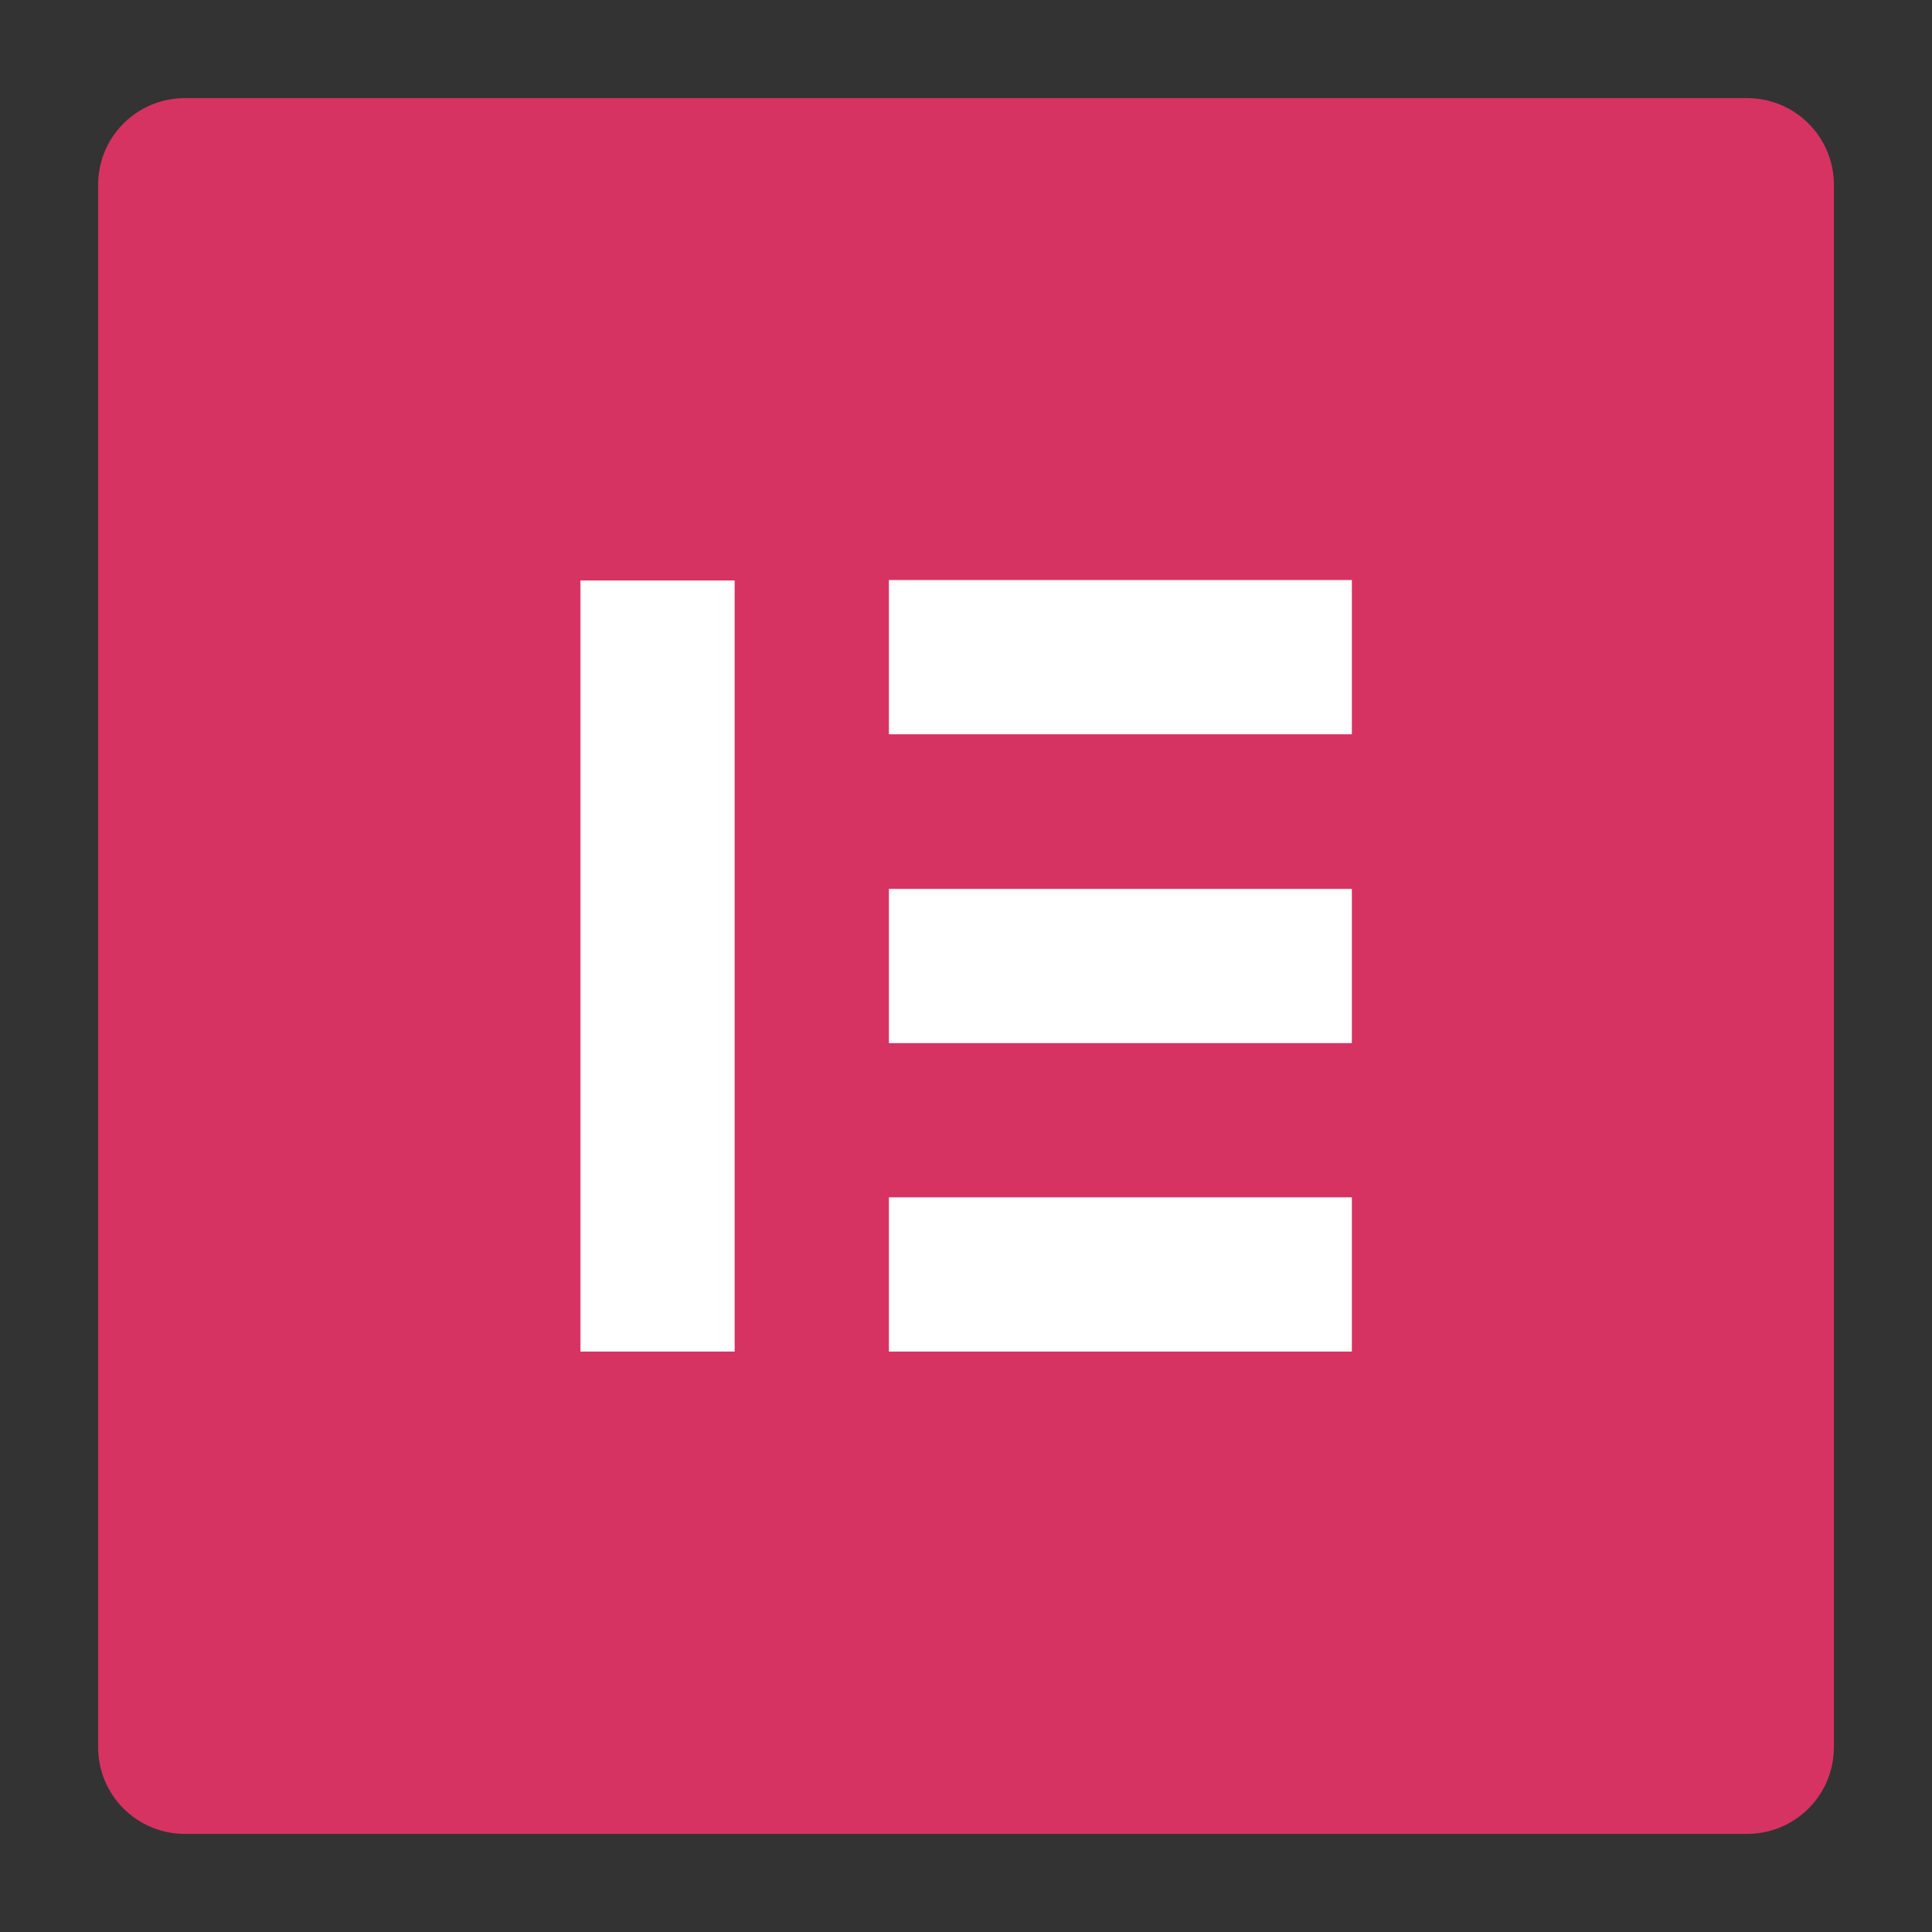
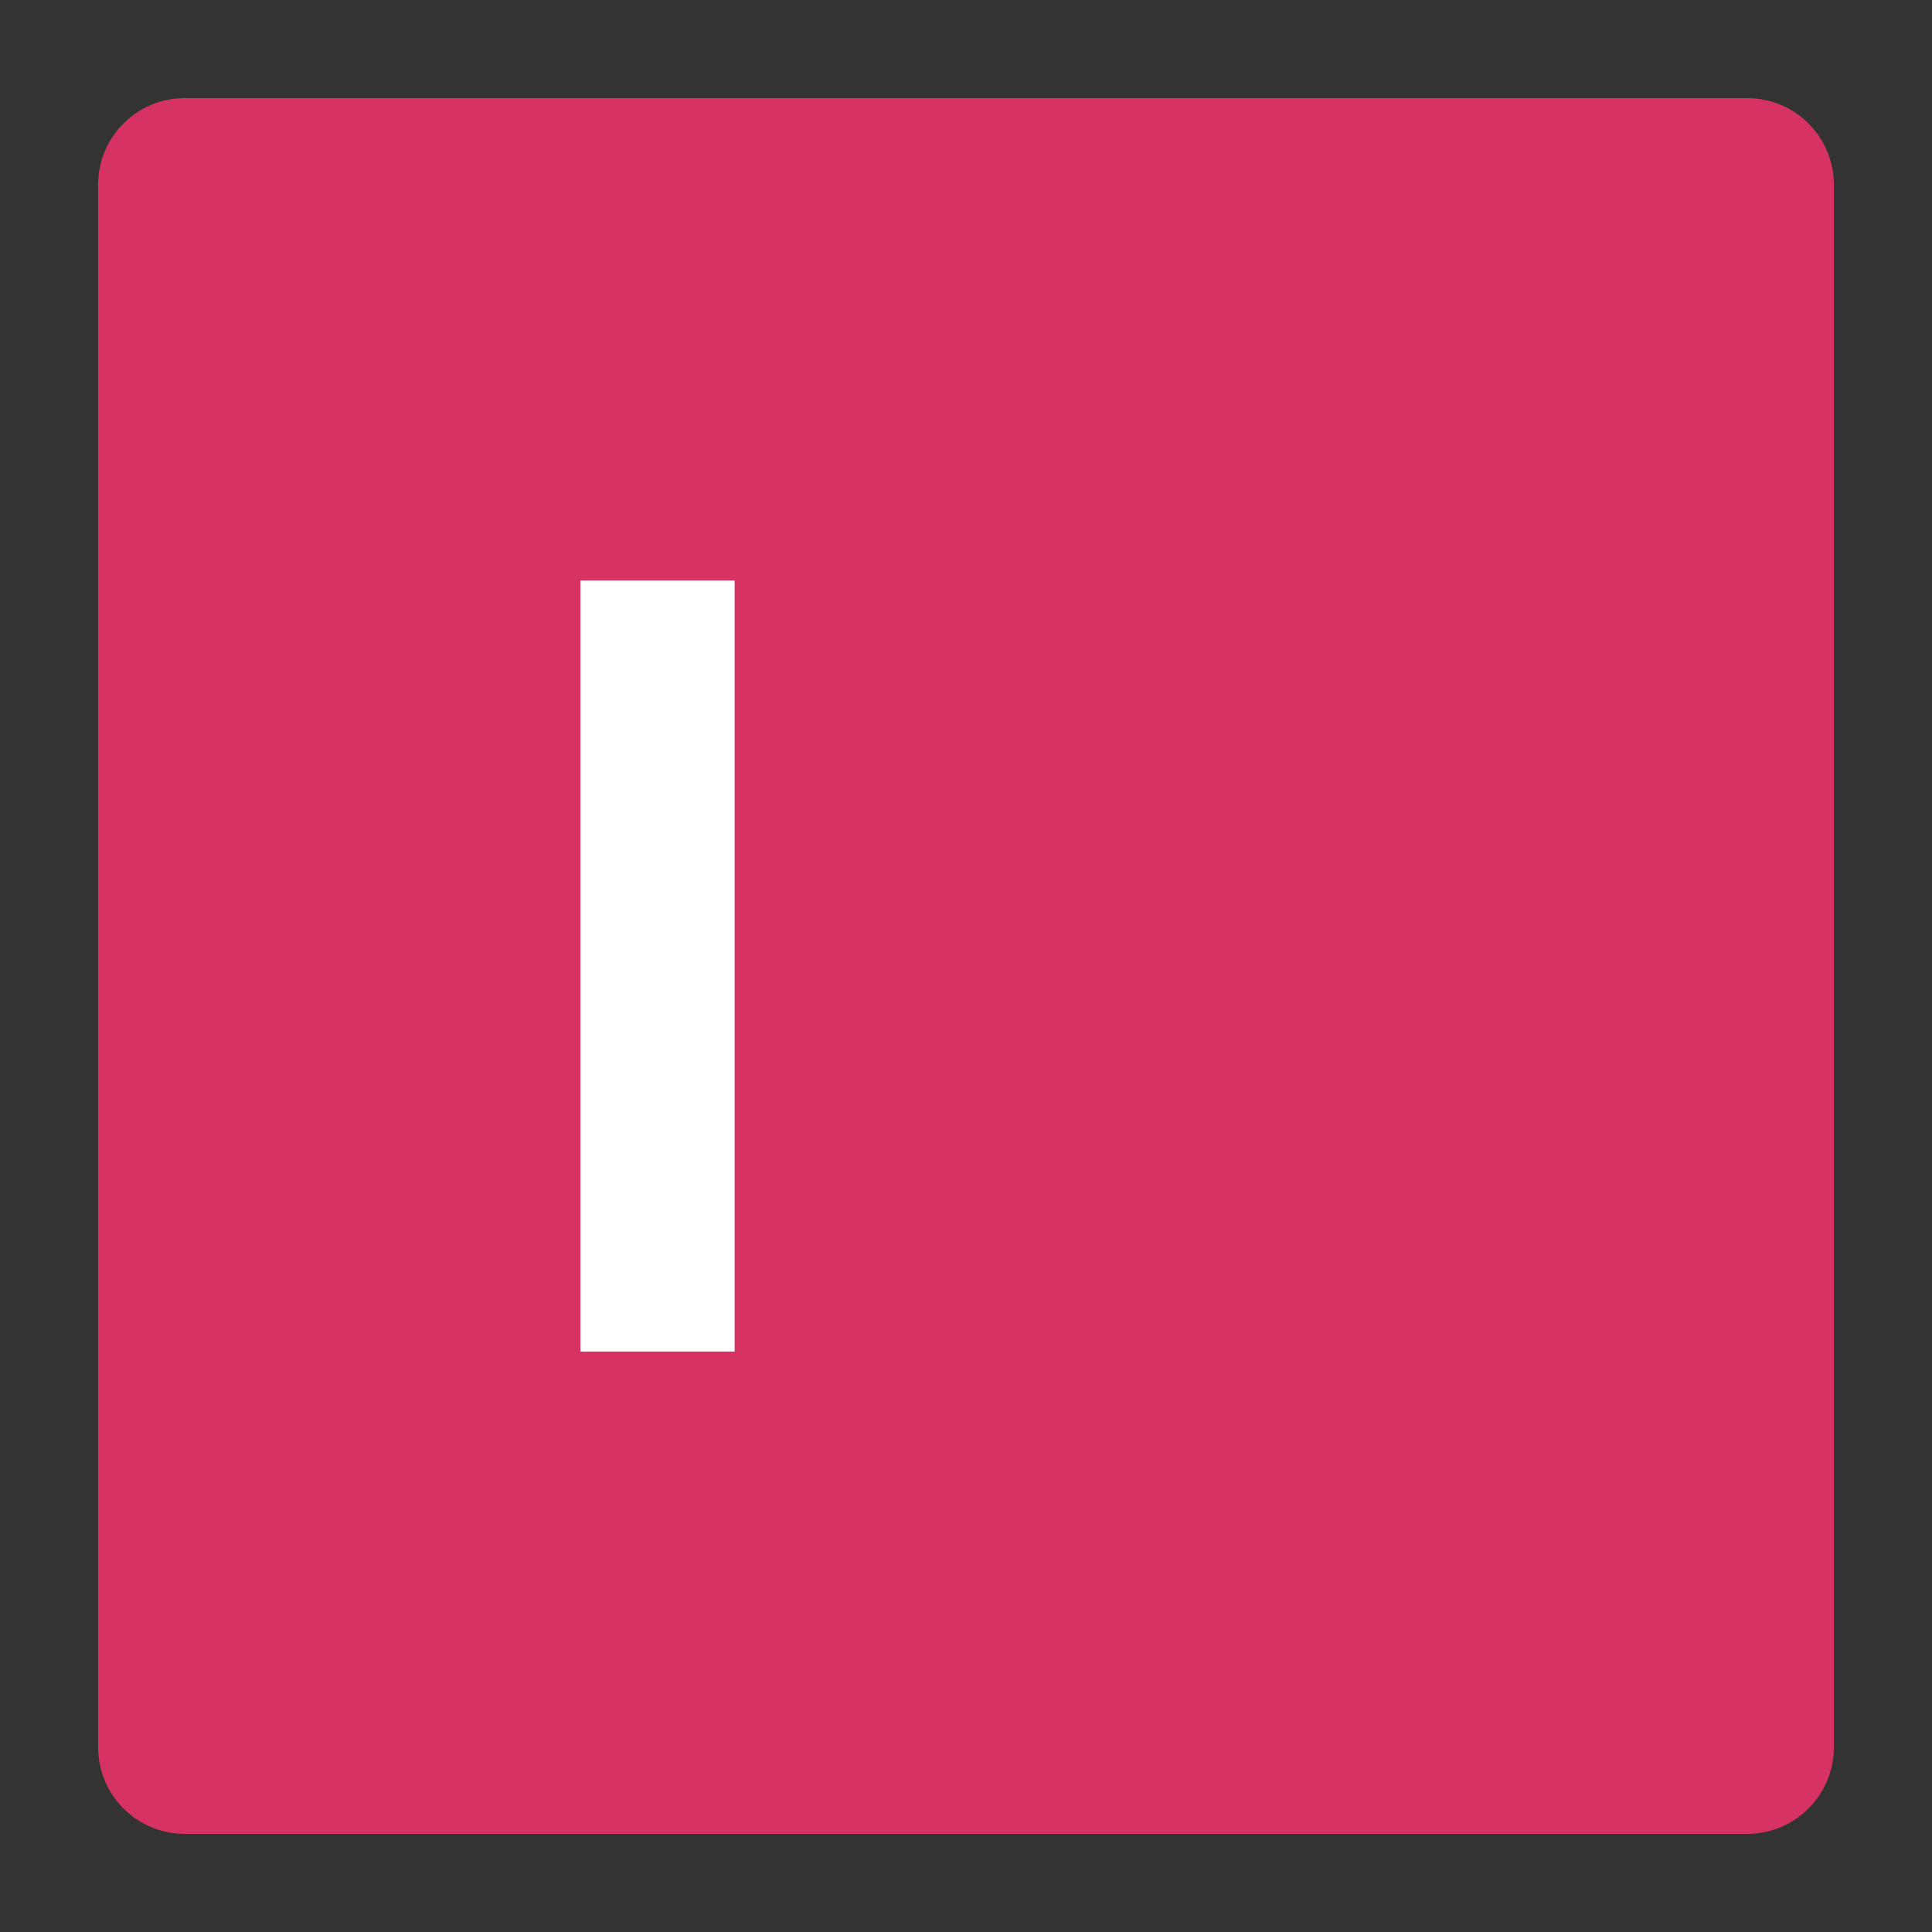
<svg xmlns="http://www.w3.org/2000/svg" width="32" height="32" viewBox="0 0 32 32" fill="none">
  <rect x="0" y="0" width="32" height="32" fill="#333333" stroke="none" />
  <path d="M28.937 1.625H3.062C2.267 1.625 1.625 2.267 1.625 3.062V28.937C1.625 29.733 2.267 30.375 3.062 30.375H28.937C29.733 30.375 30.375 29.733 30.375 28.937V3.062C30.375 2.267 29.733 1.625 28.937 1.625Z" fill="#D63362" />
  <path d="M12.168 9.615H9.614V22.386H12.168V9.615Z" fill="white" />
-   <path d="M22.391 19.832H14.723V22.386H22.391V19.832Z" fill="white" />
-   <path d="M22.391 14.723H14.723V17.277H22.391V14.723Z" fill="white" />
-   <path d="M22.391 9.607H14.723V12.162H22.391V9.607Z" fill="white" />
</svg>